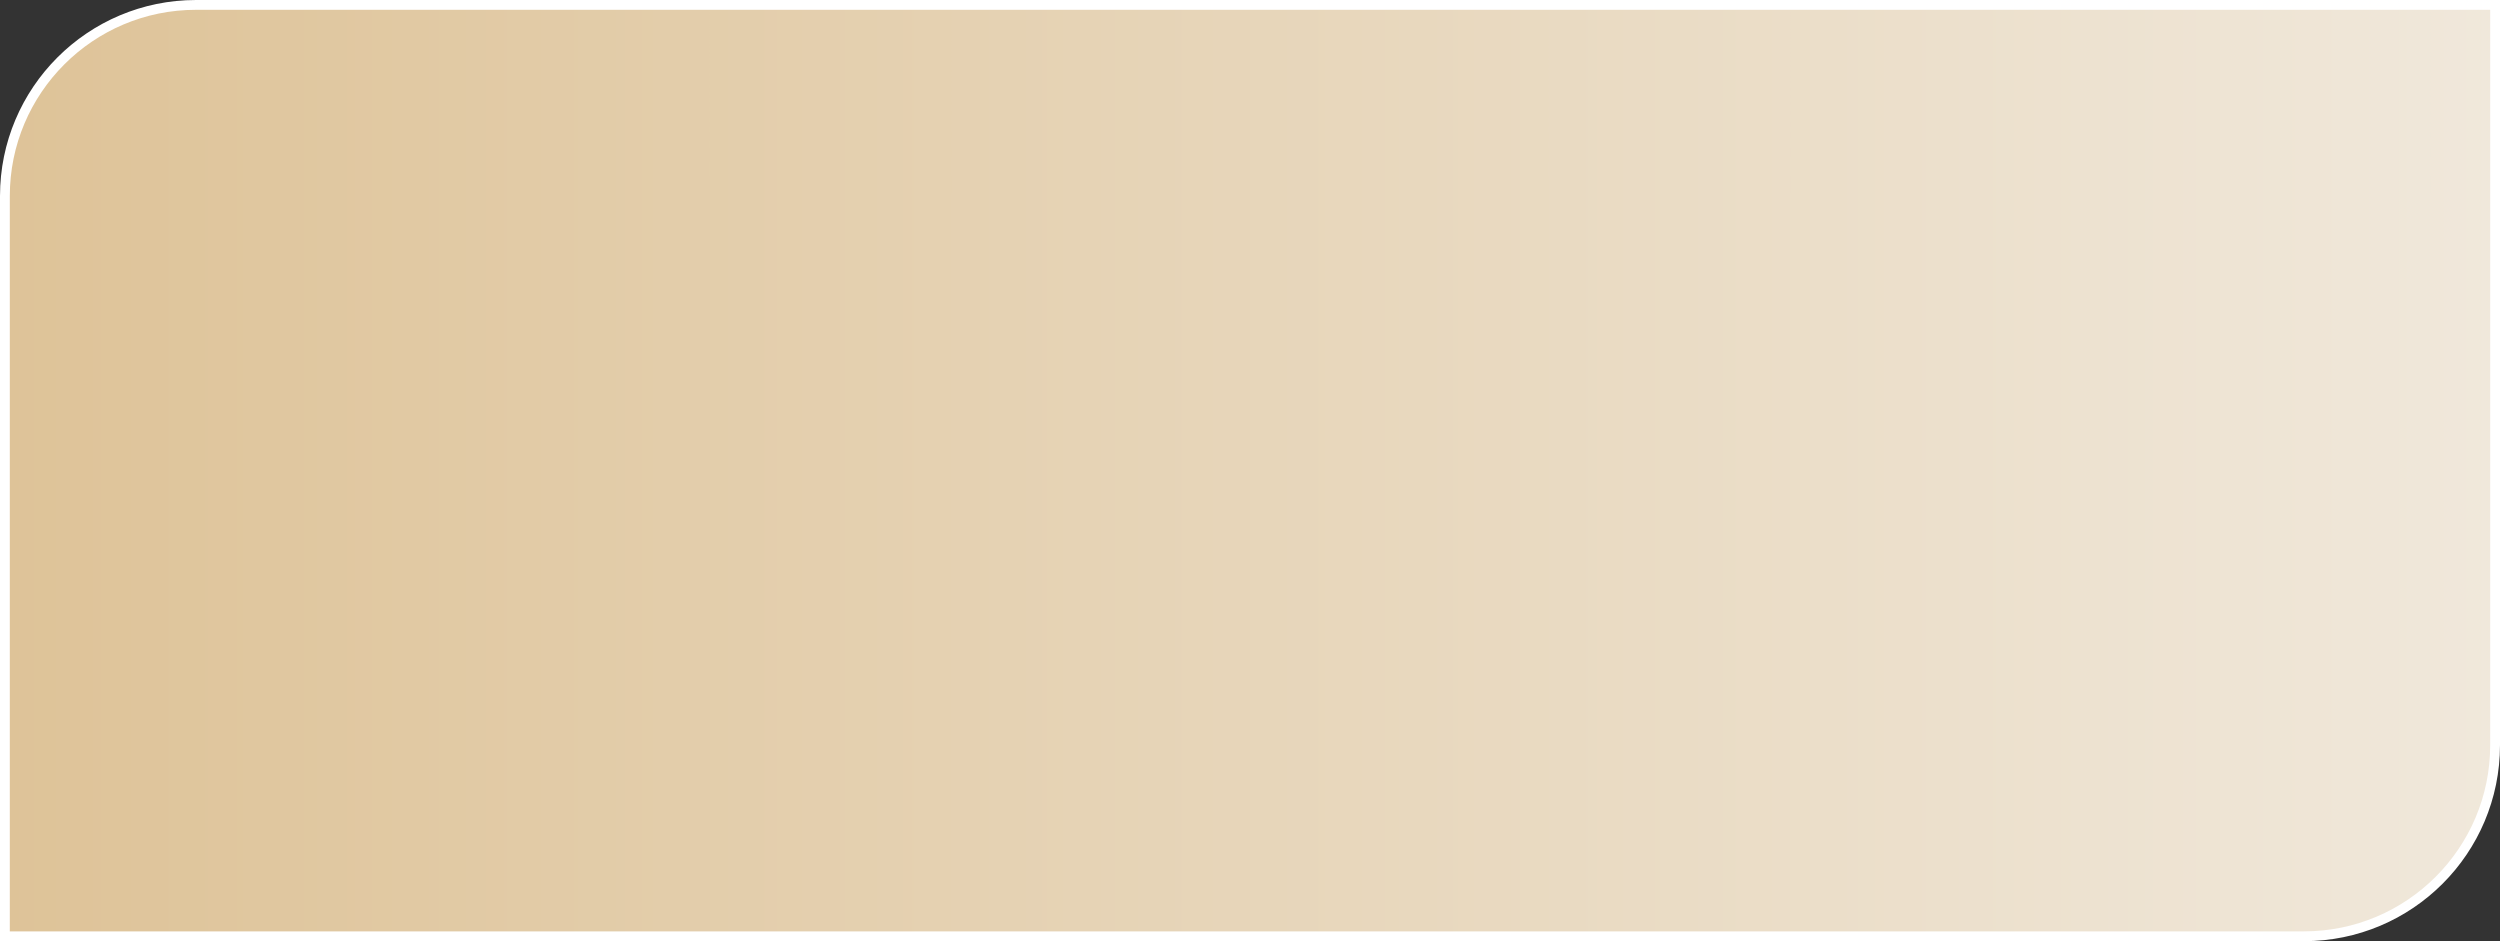
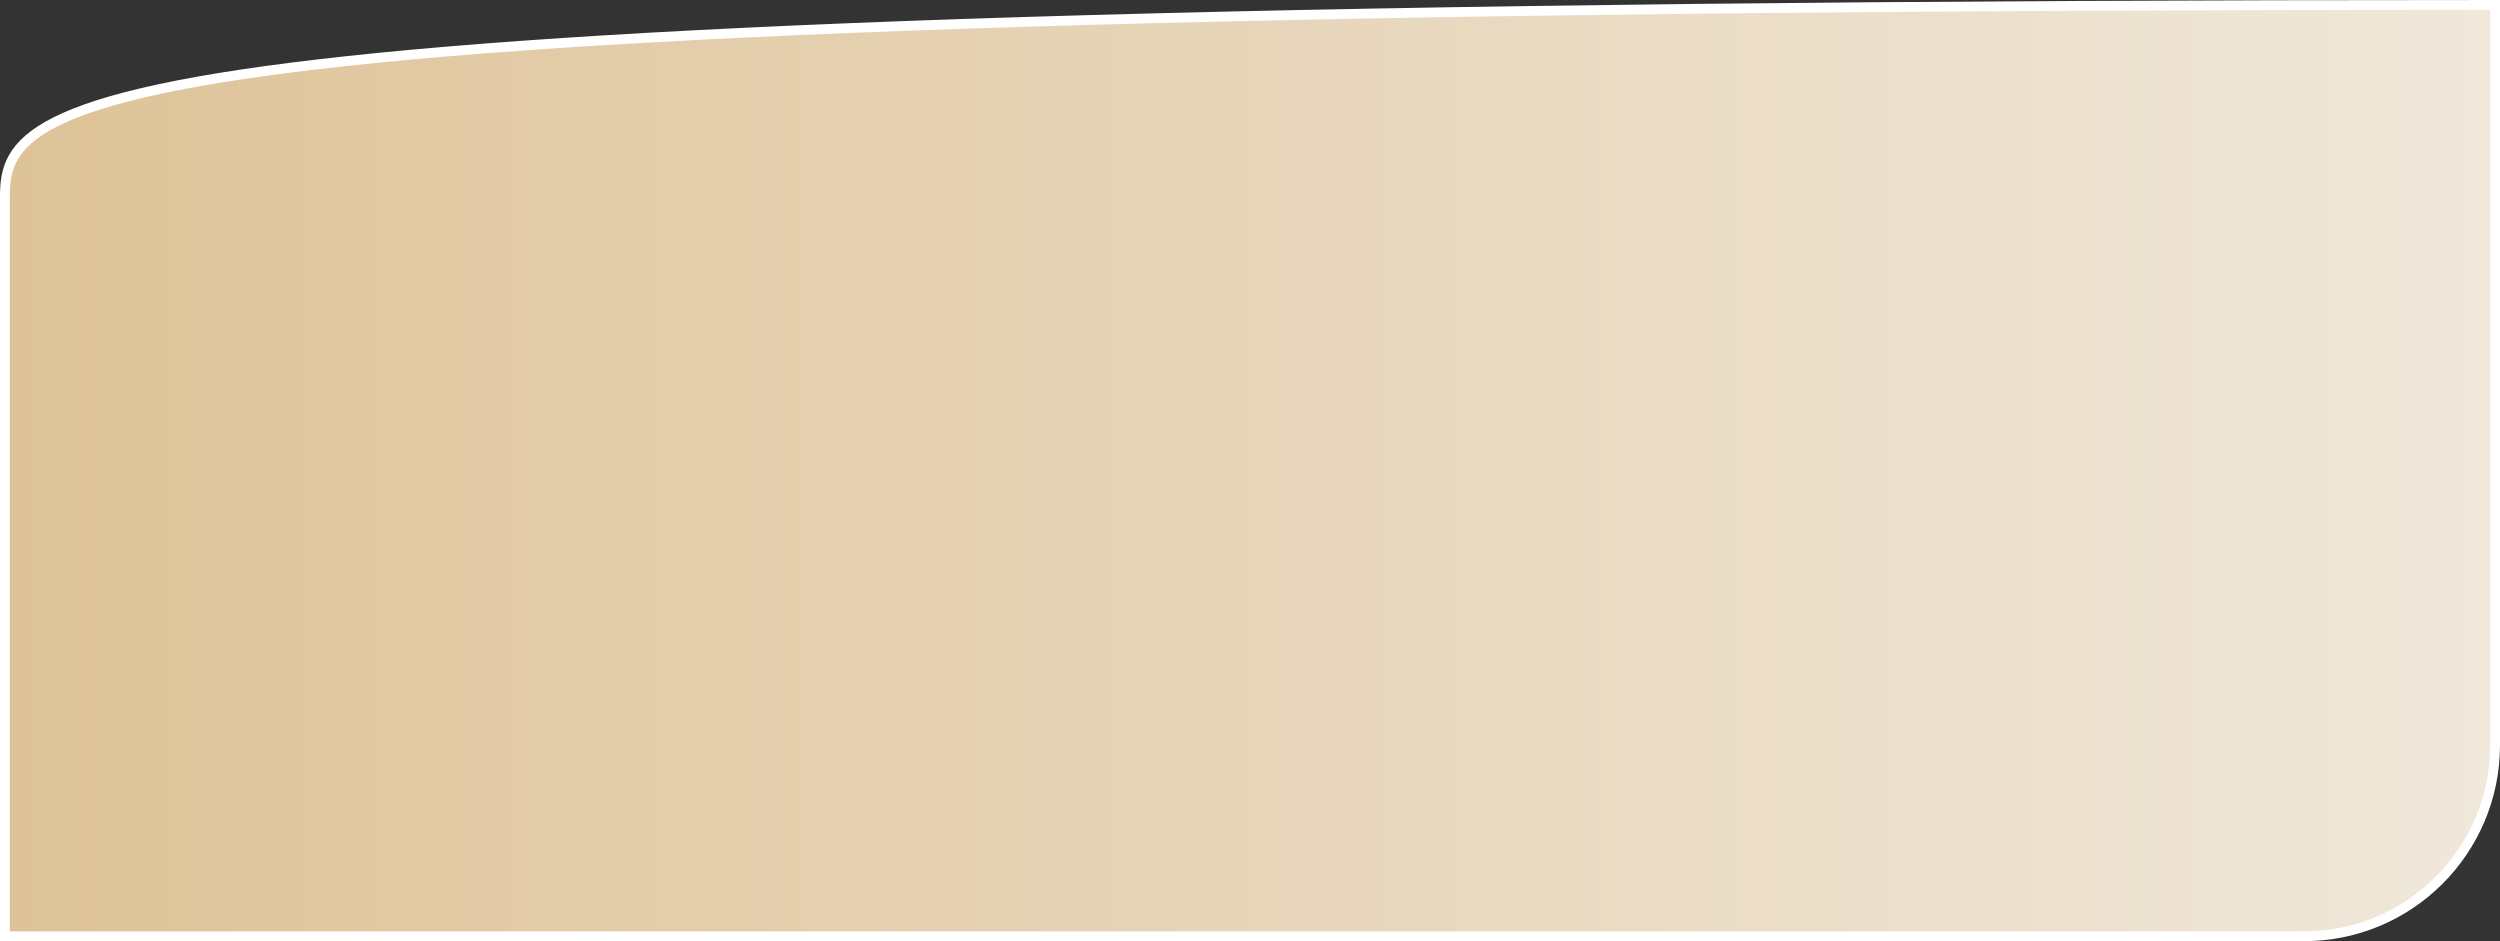
<svg xmlns="http://www.w3.org/2000/svg" width="255" height="96" viewBox="0 0 255 96" fill="none">
  <rect x="0" y="0" width="255" height="96" fill="#333333" stroke="none" />
-   <path d="M254.5 0.5H20C9.23 0.5 0.5 9.23 0.5 20V95.5H235C245.77 95.5 254.5 86.77 254.5 76V0.5Z" fill="url(#paint0_linear_95_475)" stroke="white" />
+   <path d="M254.5 0.5C9.23 0.5 0.5 9.23 0.5 20V95.5H235C245.77 95.5 254.5 86.77 254.5 76V0.5Z" fill="url(#paint0_linear_95_475)" stroke="white" />
  <defs>
    <linearGradient id="paint0_linear_95_475" x1="255" y1="48" x2="0" y2="48" gradientUnits="userSpaceOnUse">
      <stop stop-color="#F0E8DB" />
      <stop offset="1" stop-color="#DEC398" />
    </linearGradient>
  </defs>
</svg>